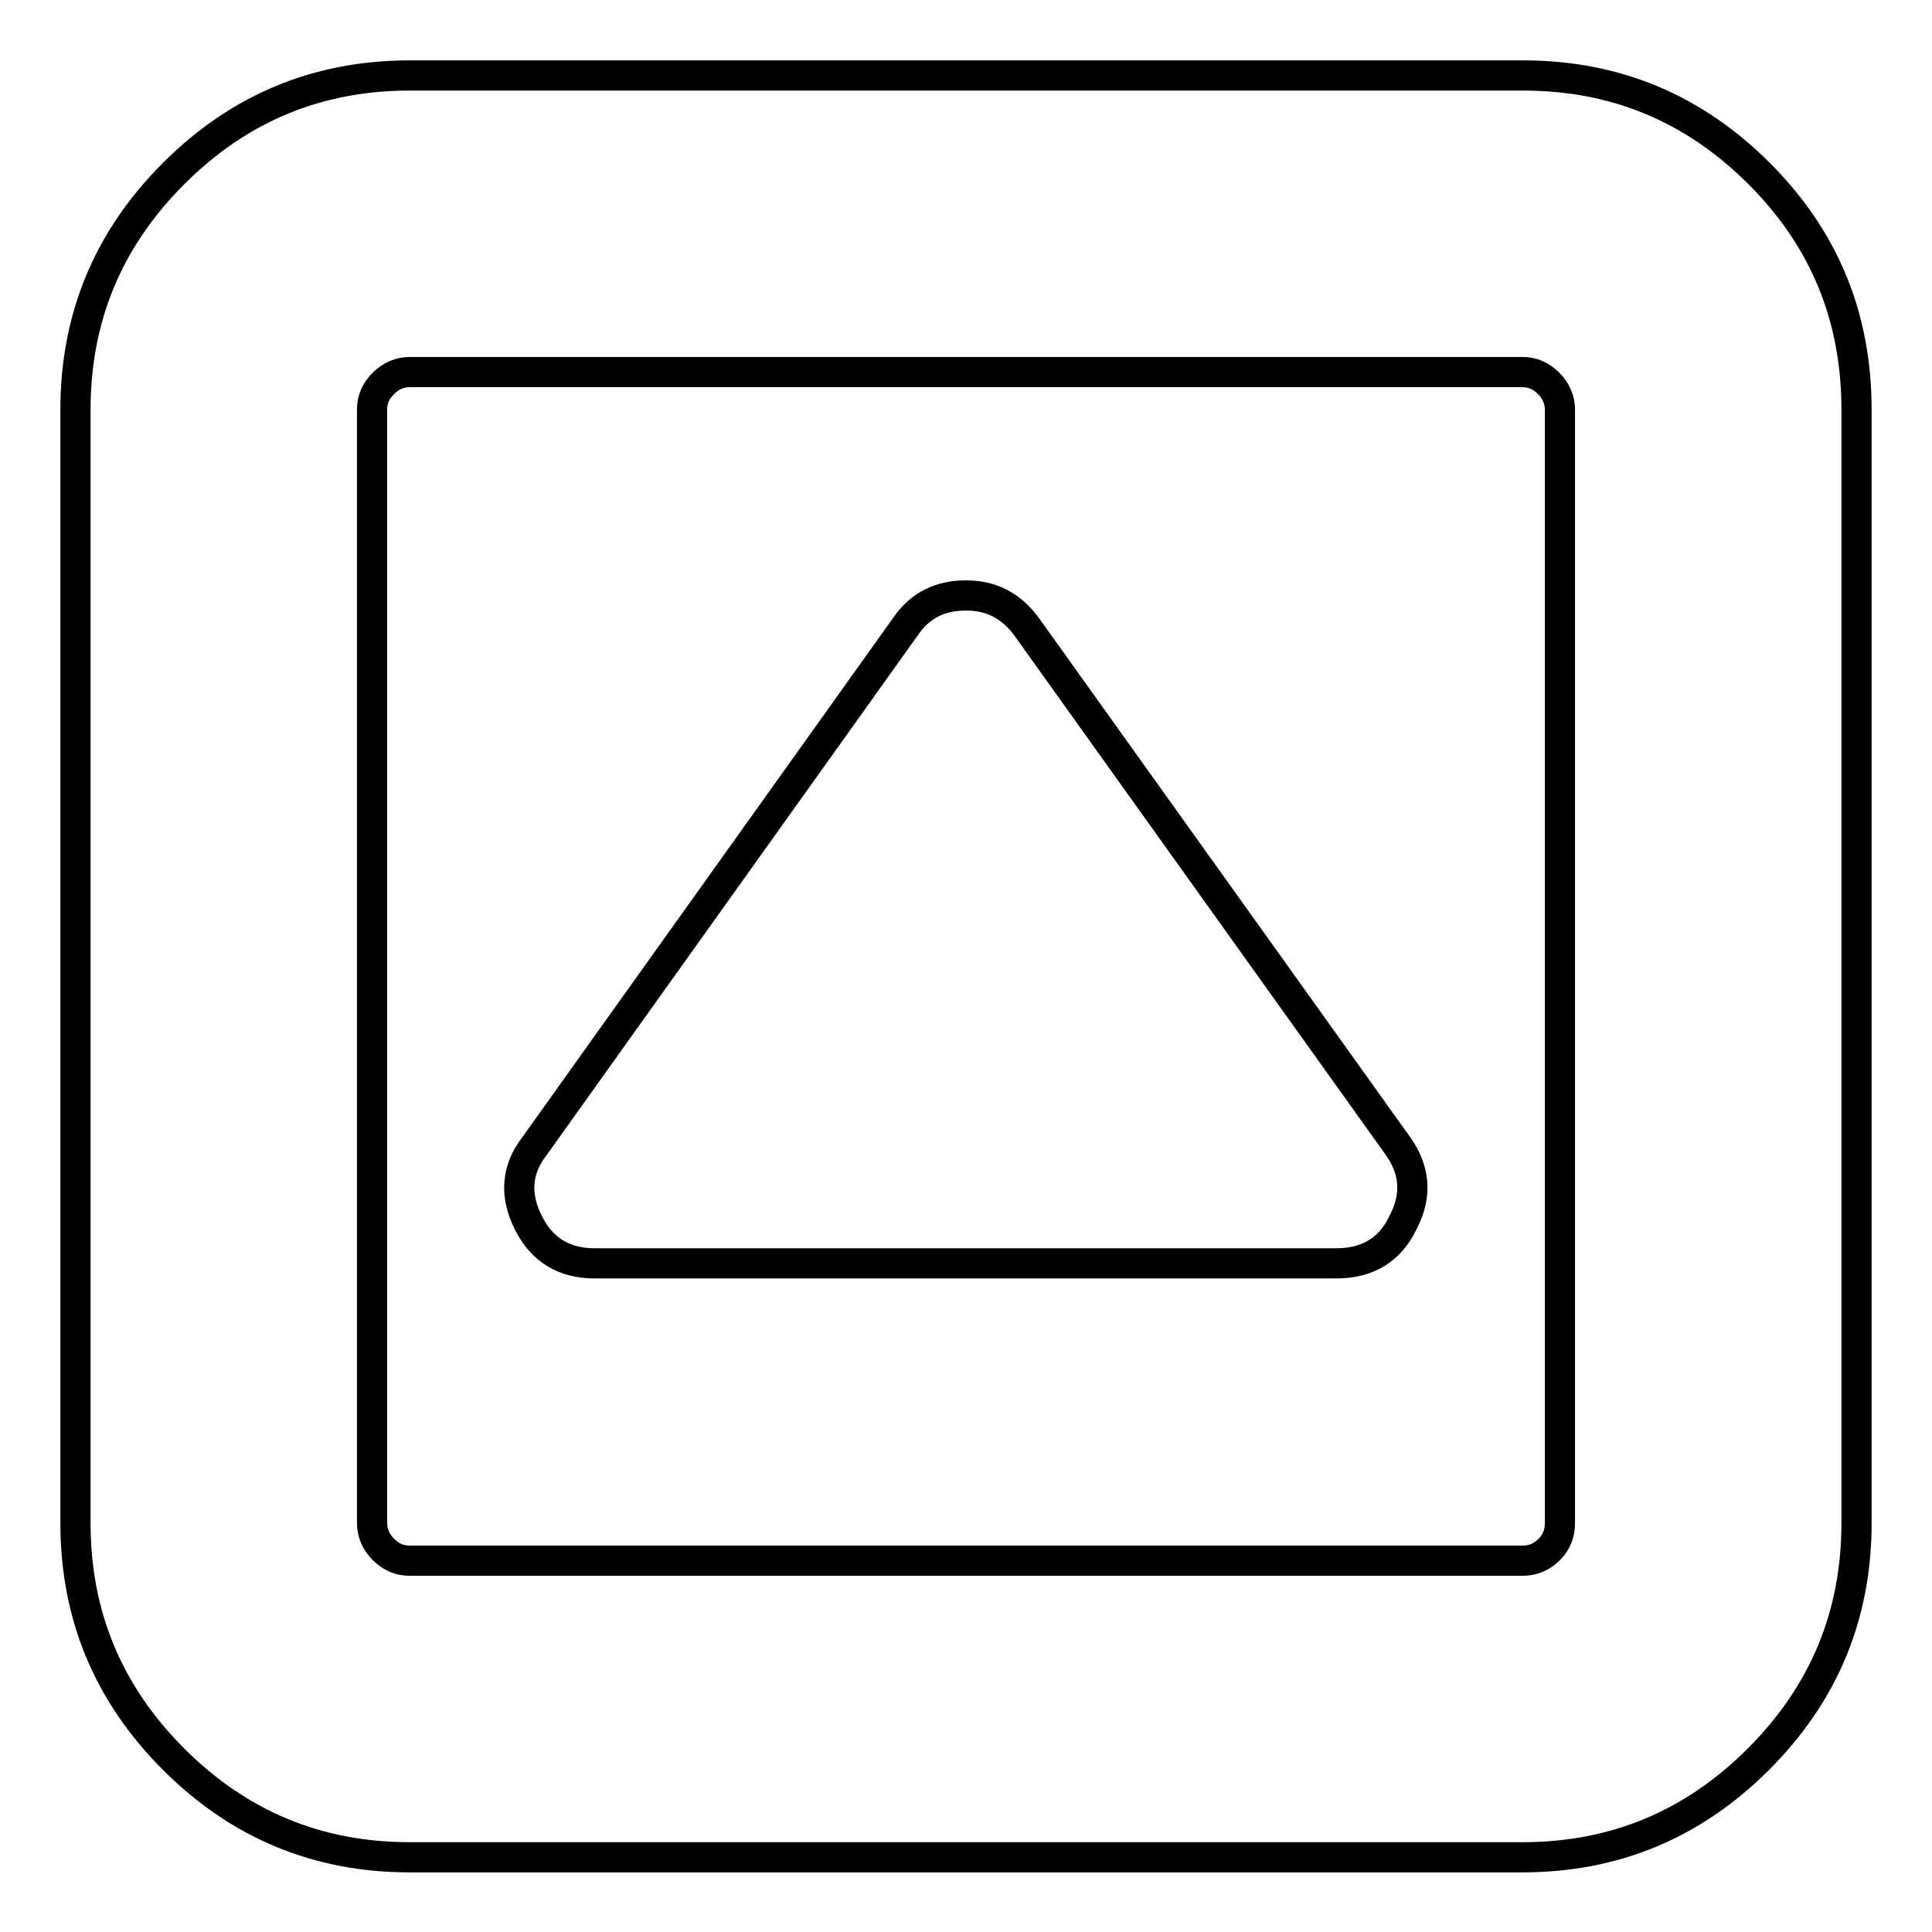
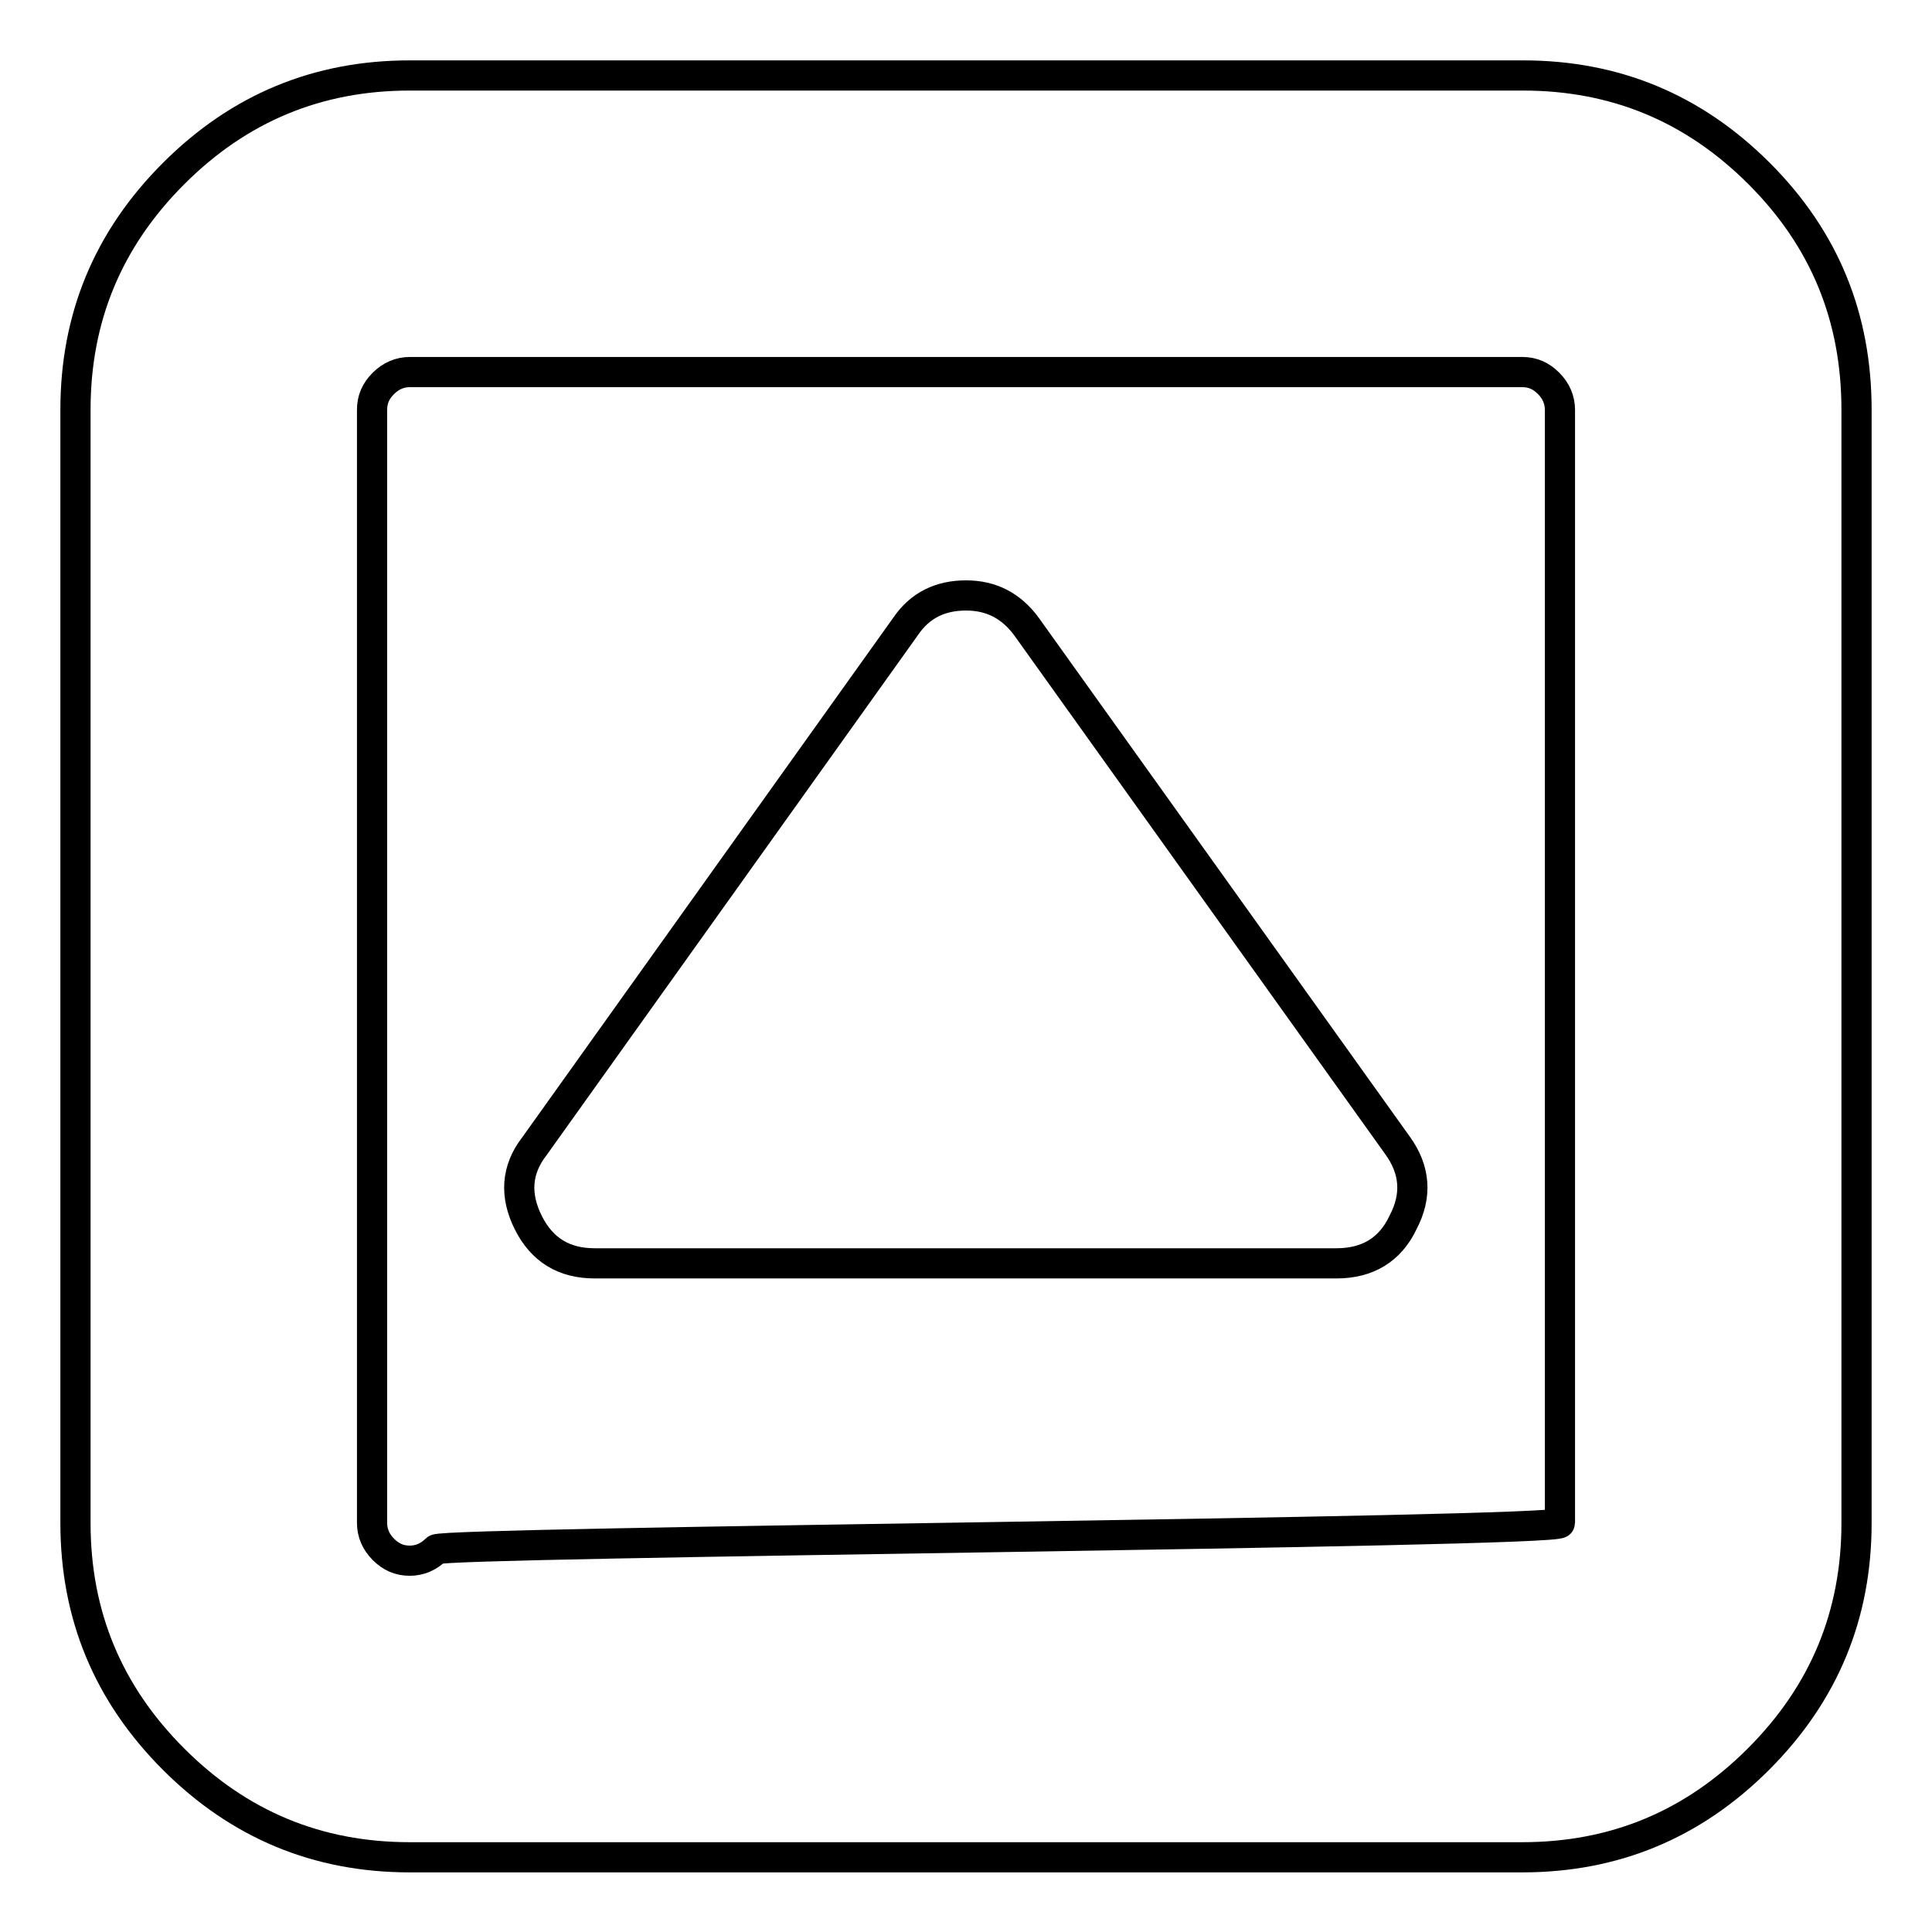
<svg xmlns="http://www.w3.org/2000/svg" version="1.1" x="0px" y="0px" viewBox="0 0 256 256" enable-background="new 0 0 256 256" xml:space="preserve">
  <g>
-     <path stroke-width="4" fill-opacity="0" stroke="#000000" d="M185.9,162c-1.7,3.6-4.7,5.4-8.8,5.4H78.8c-4.1,0-7-1.8-8.8-5.4c-1.8-3.6-1.6-7,0.8-10.1L120,83 c1.9-2.8,4.6-4.1,8-4.1c3.4,0,6,1.4,8,4.1l49.2,68.8C187.5,155,187.8,158.4,185.9,162z M206.7,201.8V54.3c0-1.3-0.5-2.5-1.5-3.5 c-1-1-2.1-1.5-3.5-1.5H54.3c-1.3,0-2.5,0.5-3.5,1.5c-1,1-1.5,2.1-1.5,3.5v147.5c0,1.3,0.5,2.5,1.5,3.5c1,1,2.1,1.5,3.5,1.5h147.5 c1.3,0,2.5-0.5,3.5-1.5S206.7,203.1,206.7,201.8z M246,54.3v147.5c0,12.2-4.3,22.6-13,31.3s-19.1,13-31.3,13H54.3 c-12.2,0-22.6-4.3-31.3-13c-8.7-8.7-13-19.1-13-31.3V54.3c0-12.2,4.3-22.6,13-31.3c8.7-8.7,19.1-13,31.3-13h147.5 c12.2,0,22.6,4.3,31.3,13S246,42.1,246,54.3z" />
+     <path stroke-width="4" fill-opacity="0" stroke="#000000" d="M185.9,162c-1.7,3.6-4.7,5.4-8.8,5.4H78.8c-4.1,0-7-1.8-8.8-5.4c-1.8-3.6-1.6-7,0.8-10.1L120,83 c1.9-2.8,4.6-4.1,8-4.1c3.4,0,6,1.4,8,4.1l49.2,68.8C187.5,155,187.8,158.4,185.9,162z M206.7,201.8V54.3c0-1.3-0.5-2.5-1.5-3.5 c-1-1-2.1-1.5-3.5-1.5H54.3c-1.3,0-2.5,0.5-3.5,1.5c-1,1-1.5,2.1-1.5,3.5v147.5c0,1.3,0.5,2.5,1.5,3.5c1,1,2.1,1.5,3.5,1.5c1.3,0,2.5-0.5,3.5-1.5S206.7,203.1,206.7,201.8z M246,54.3v147.5c0,12.2-4.3,22.6-13,31.3s-19.1,13-31.3,13H54.3 c-12.2,0-22.6-4.3-31.3-13c-8.7-8.7-13-19.1-13-31.3V54.3c0-12.2,4.3-22.6,13-31.3c8.7-8.7,19.1-13,31.3-13h147.5 c12.2,0,22.6,4.3,31.3,13S246,42.1,246,54.3z" />
  </g>
</svg>